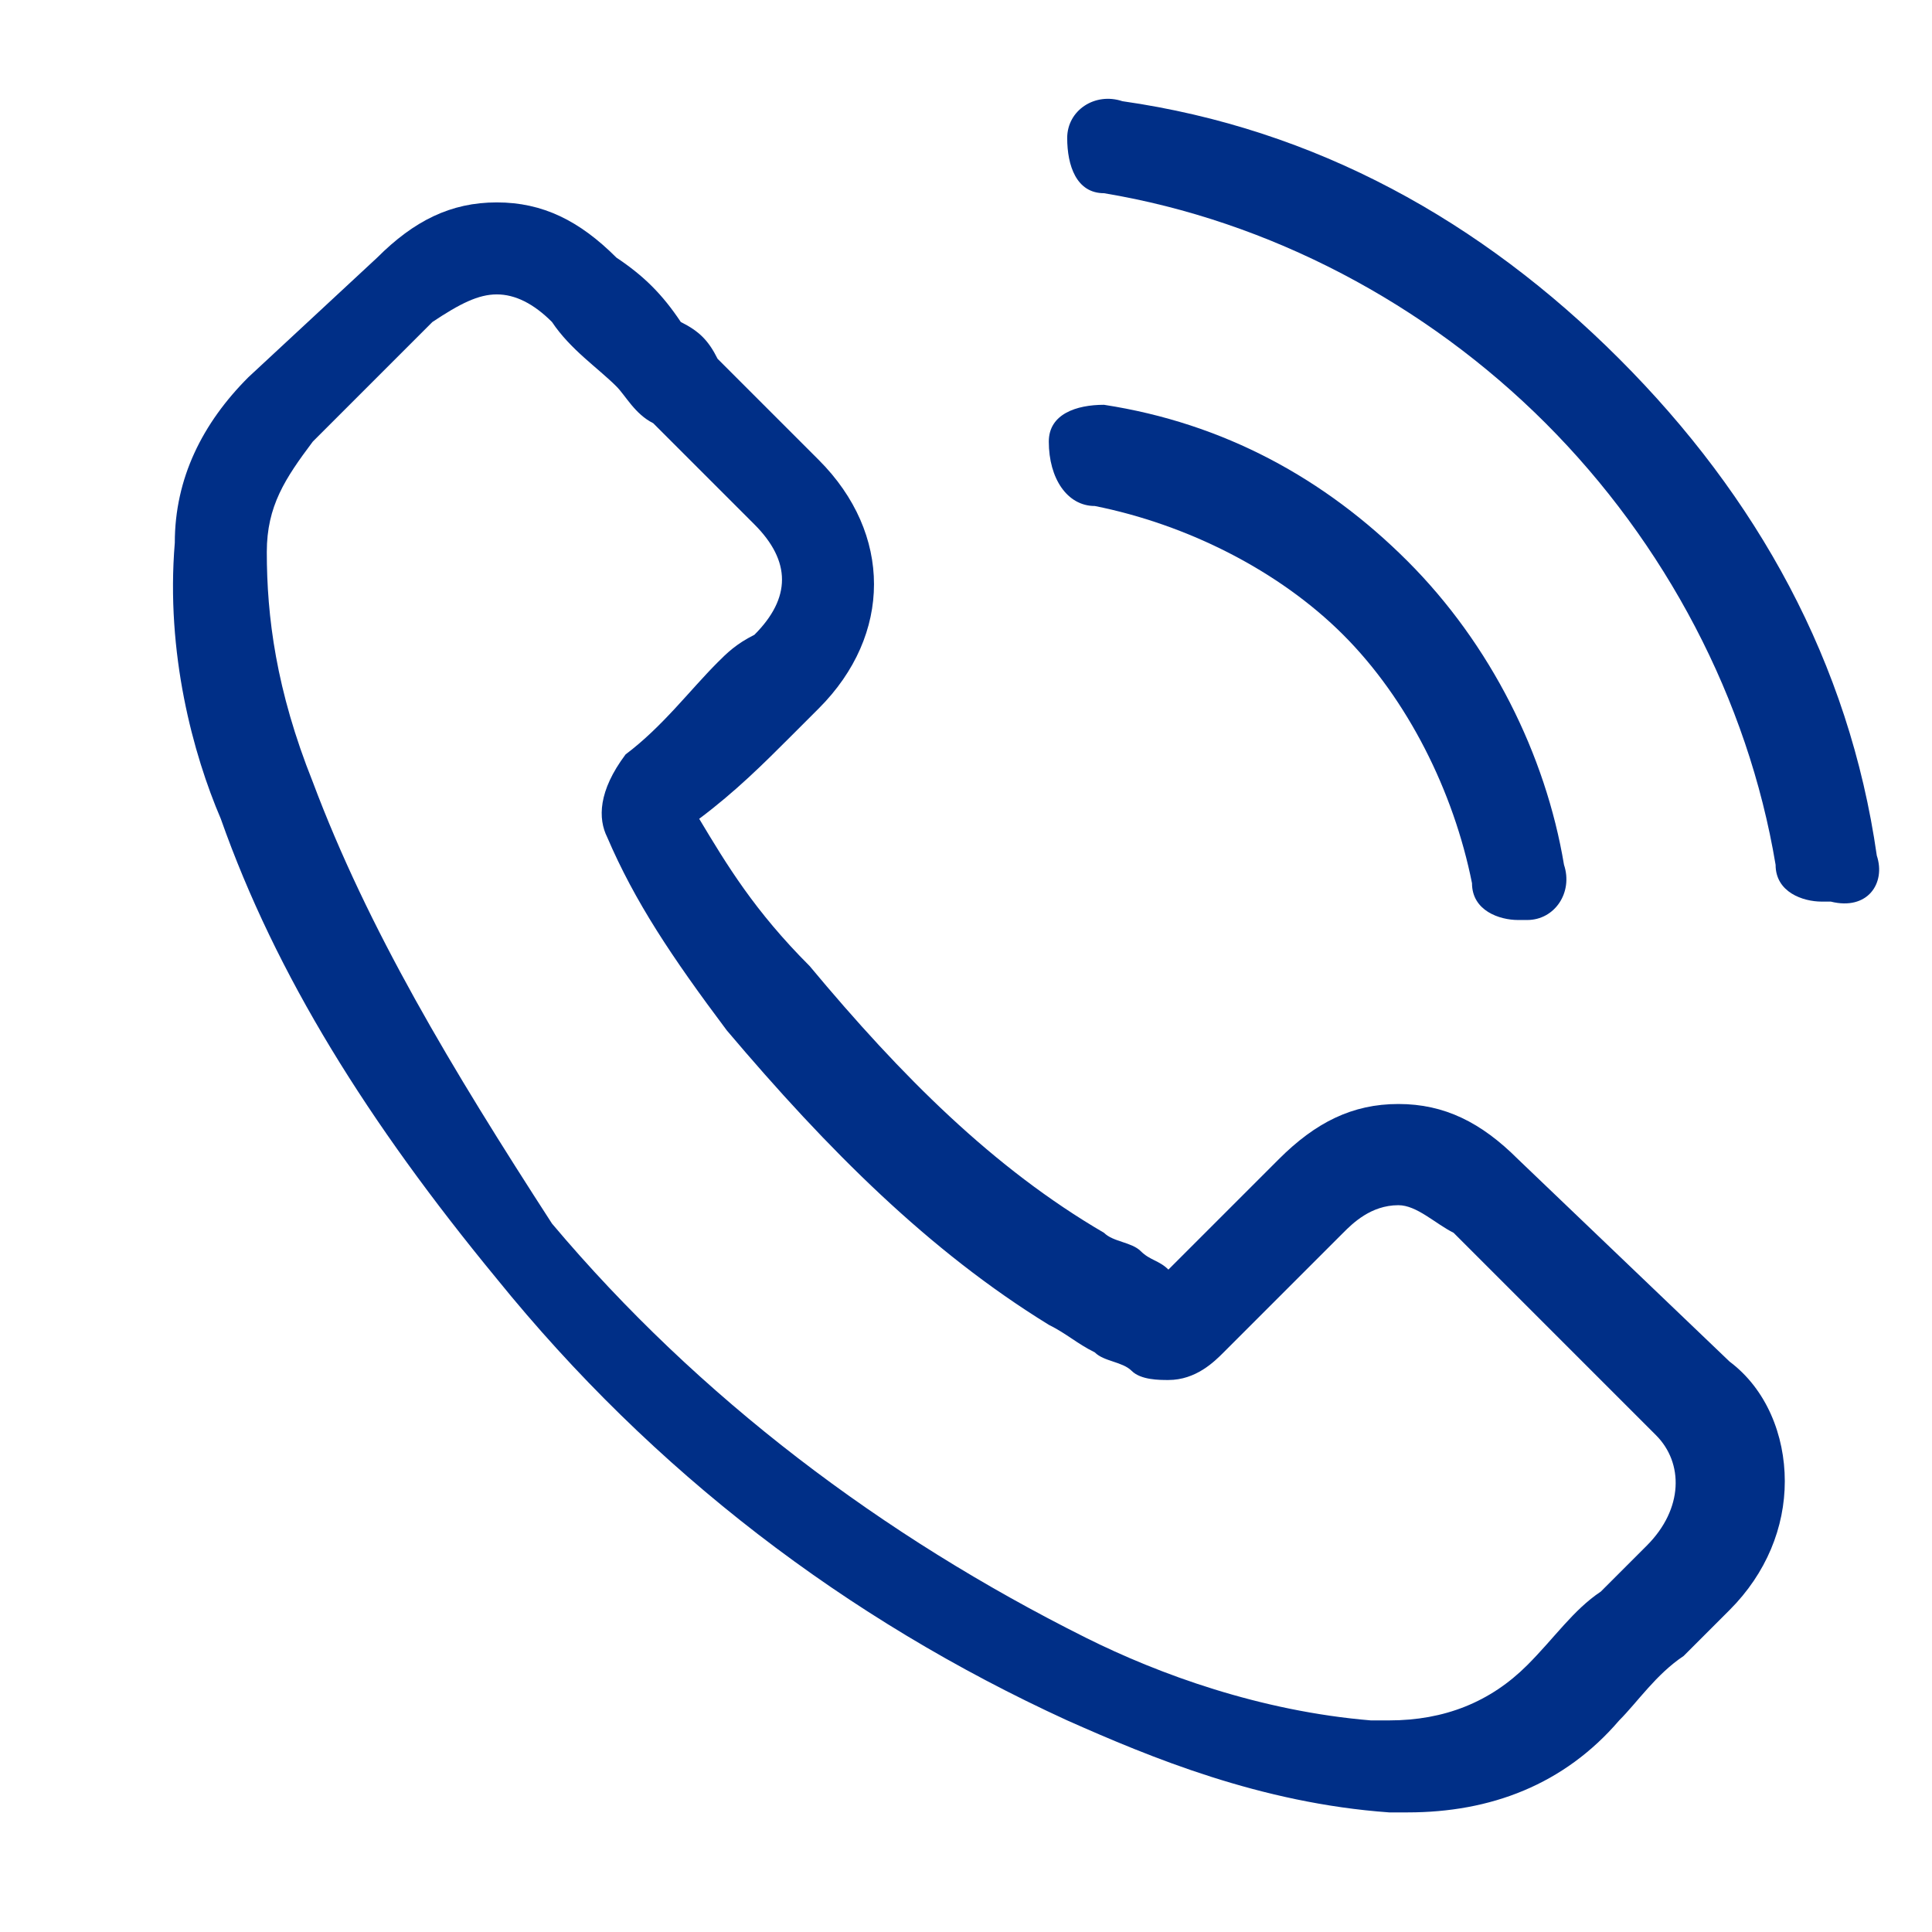
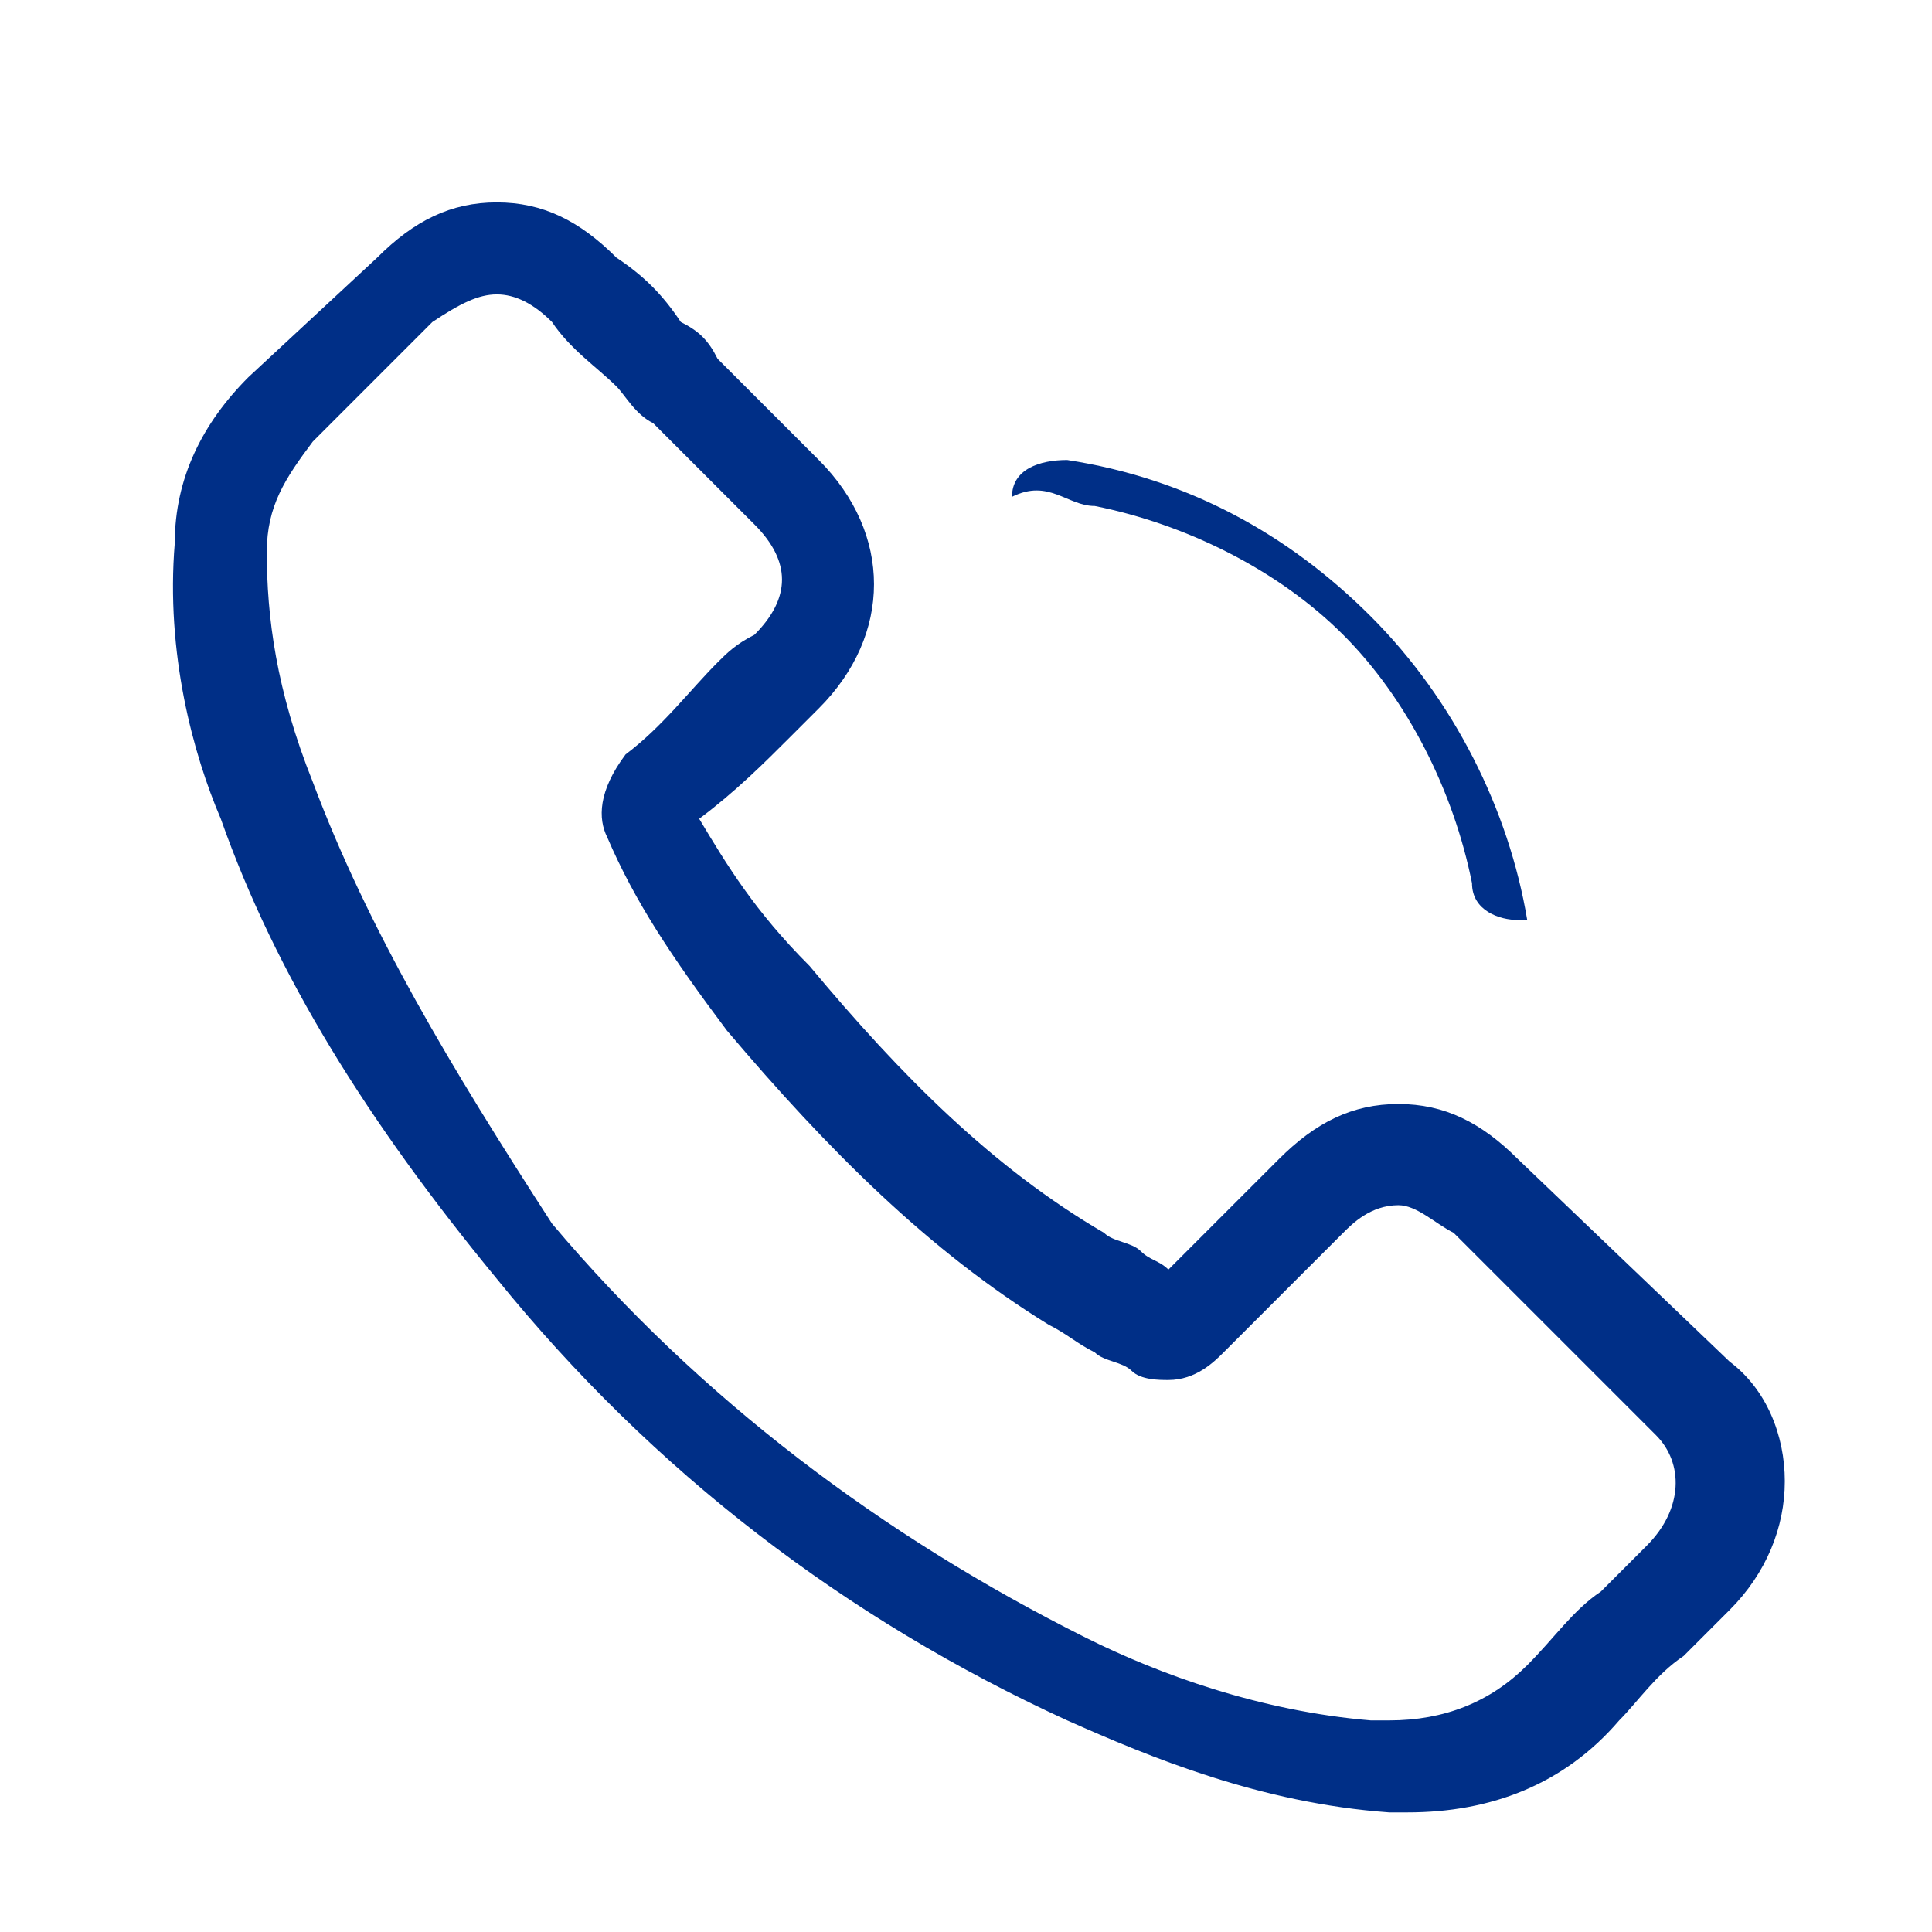
<svg xmlns="http://www.w3.org/2000/svg" xmlns:xlink="http://www.w3.org/1999/xlink" version="1.1" id="Capa_1" x="0px" y="0px" viewBox="0 0 21 21" style="enable-background:new 0 0 21 21;" xml:space="preserve">
  <style type="text/css">
	.st0{fill:#002F87;}
</style>
  <g>
    <defs>
      <rect id="SVGID_1_" x="0.6" y="0.5" width="20" height="20" />
    </defs>
    <clipPath id="SVGID_00000111189487654858106210000000115508243851552898_">
      <use xlink:href="#SVGID_1_" style="overflow:visible;" />
    </clipPath>
  </g>
  <g>
    <g>
      <path class="st0" d="M16.5,12.6c-0.4-0.4-0.8-0.6-1.3-0.6c-0.5,0-0.9,0.2-1.3,0.6l-1.2,1.2c-0.1-0.1-0.2-0.1-0.3-0.2    c-0.1-0.1-0.3-0.1-0.4-0.2c-1.2-0.7-2.2-1.7-3.2-2.9C8.2,9.9,7.9,9.4,7.6,8.9C8,8.6,8.3,8.3,8.6,8c0.1-0.1,0.2-0.2,0.3-0.3    c0.8-0.8,0.8-1.9,0-2.7L7.8,3.9C7.7,3.7,7.6,3.6,7.4,3.5C7.2,3.2,7,3,6.7,2.8C6.3,2.4,5.9,2.2,5.4,2.2S4.5,2.4,4.1,2.8    c0,0,0,0,0,0L2.7,4.1C2.2,4.6,1.9,5.2,1.9,5.9C1.8,7.1,2.1,8.2,2.4,8.9c0.6,1.7,1.6,3.3,3,5c1.7,2.1,3.8,3.7,6.2,4.8    c0.9,0.4,2.1,0.9,3.5,1c0.1,0,0.2,0,0.2,0c0.9,0,1.7-0.3,2.3-1c0,0,0,0,0,0c0.2-0.2,0.4-0.5,0.7-0.7c0.2-0.2,0.3-0.3,0.5-0.5    c0.4-0.4,0.6-0.9,0.6-1.4c0-0.5-0.2-1-0.6-1.3L16.5,12.6z M17.9,16.8C17.9,16.8,17.9,16.8,17.9,16.8c-0.2,0.2-0.3,0.3-0.5,0.5    c-0.3,0.2-0.5,0.5-0.8,0.8c-0.4,0.4-0.9,0.6-1.5,0.6c-0.1,0-0.1,0-0.2,0c-1.2-0.1-2.3-0.5-3.1-0.9c-2.2-1.1-4.2-2.6-5.8-4.5    C4.9,11.6,4,10.1,3.4,8.5C3,7.5,2.9,6.7,2.9,6c0-0.5,0.2-0.8,0.5-1.2l1.3-1.3C5,3.3,5.2,3.2,5.4,3.2c0.2,0,0.4,0.1,0.6,0.3    c0,0,0,0,0,0C6.2,3.8,6.5,4,6.7,4.2c0.1,0.1,0.2,0.3,0.4,0.4l1.1,1.1c0.4,0.4,0.4,0.8,0,1.2C8,7,7.9,7.1,7.8,7.2    c-0.3,0.3-0.6,0.7-1,1c0,0,0,0,0,0C6.5,8.6,6.5,8.9,6.6,9.1c0,0,0,0,0,0c0.3,0.7,0.7,1.3,1.3,2.1l0,0c1.1,1.3,2.2,2.4,3.5,3.2    c0.2,0.1,0.3,0.2,0.5,0.3c0.1,0.1,0.3,0.1,0.4,0.2c0,0,0,0,0,0c0.1,0.1,0.3,0.1,0.4,0.1c0.3,0,0.5-0.2,0.6-0.3l1.3-1.3    c0.1-0.1,0.3-0.3,0.6-0.3c0.2,0,0.4,0.2,0.6,0.3c0,0,0,0,0,0l2.2,2.2C18.3,15.9,18.3,16.4,17.9,16.8z" />
-       <path class="st0" d="M11.9,5.5c1,0.2,2,0.7,2.7,1.4c0.7,0.7,1.2,1.7,1.4,2.7c0,0.3,0.3,0.4,0.5,0.4c0,0,0.1,0,0.1,0    c0.3,0,0.5-0.3,0.4-0.6c-0.2-1.2-0.8-2.4-1.7-3.3s-2-1.5-3.3-1.7c-0.3,0-0.6,0.1-0.6,0.4C11.4,5.2,11.6,5.5,11.9,5.5z" />
-       <path class="st0" d="M20.4,9.3c-0.3-2.1-1.3-3.9-2.8-5.4s-3.3-2.5-5.4-2.8c-0.3-0.1-0.6,0.1-0.6,0.4c0,0.3,0.1,0.6,0.4,0.6    c1.8,0.3,3.5,1.2,4.8,2.5c1.3,1.3,2.2,3,2.5,4.8c0,0.3,0.3,0.4,0.5,0.4c0,0,0.1,0,0.1,0C20.3,9.9,20.5,9.6,20.4,9.3z" />
+       <path class="st0" d="M11.9,5.5c1,0.2,2,0.7,2.7,1.4c0.7,0.7,1.2,1.7,1.4,2.7c0,0.3,0.3,0.4,0.5,0.4c0,0,0.1,0,0.1,0    c-0.2-1.2-0.8-2.4-1.7-3.3s-2-1.5-3.3-1.7c-0.3,0-0.6,0.1-0.6,0.4C11.4,5.2,11.6,5.5,11.9,5.5z" />
    </g>
  </g>
</svg>